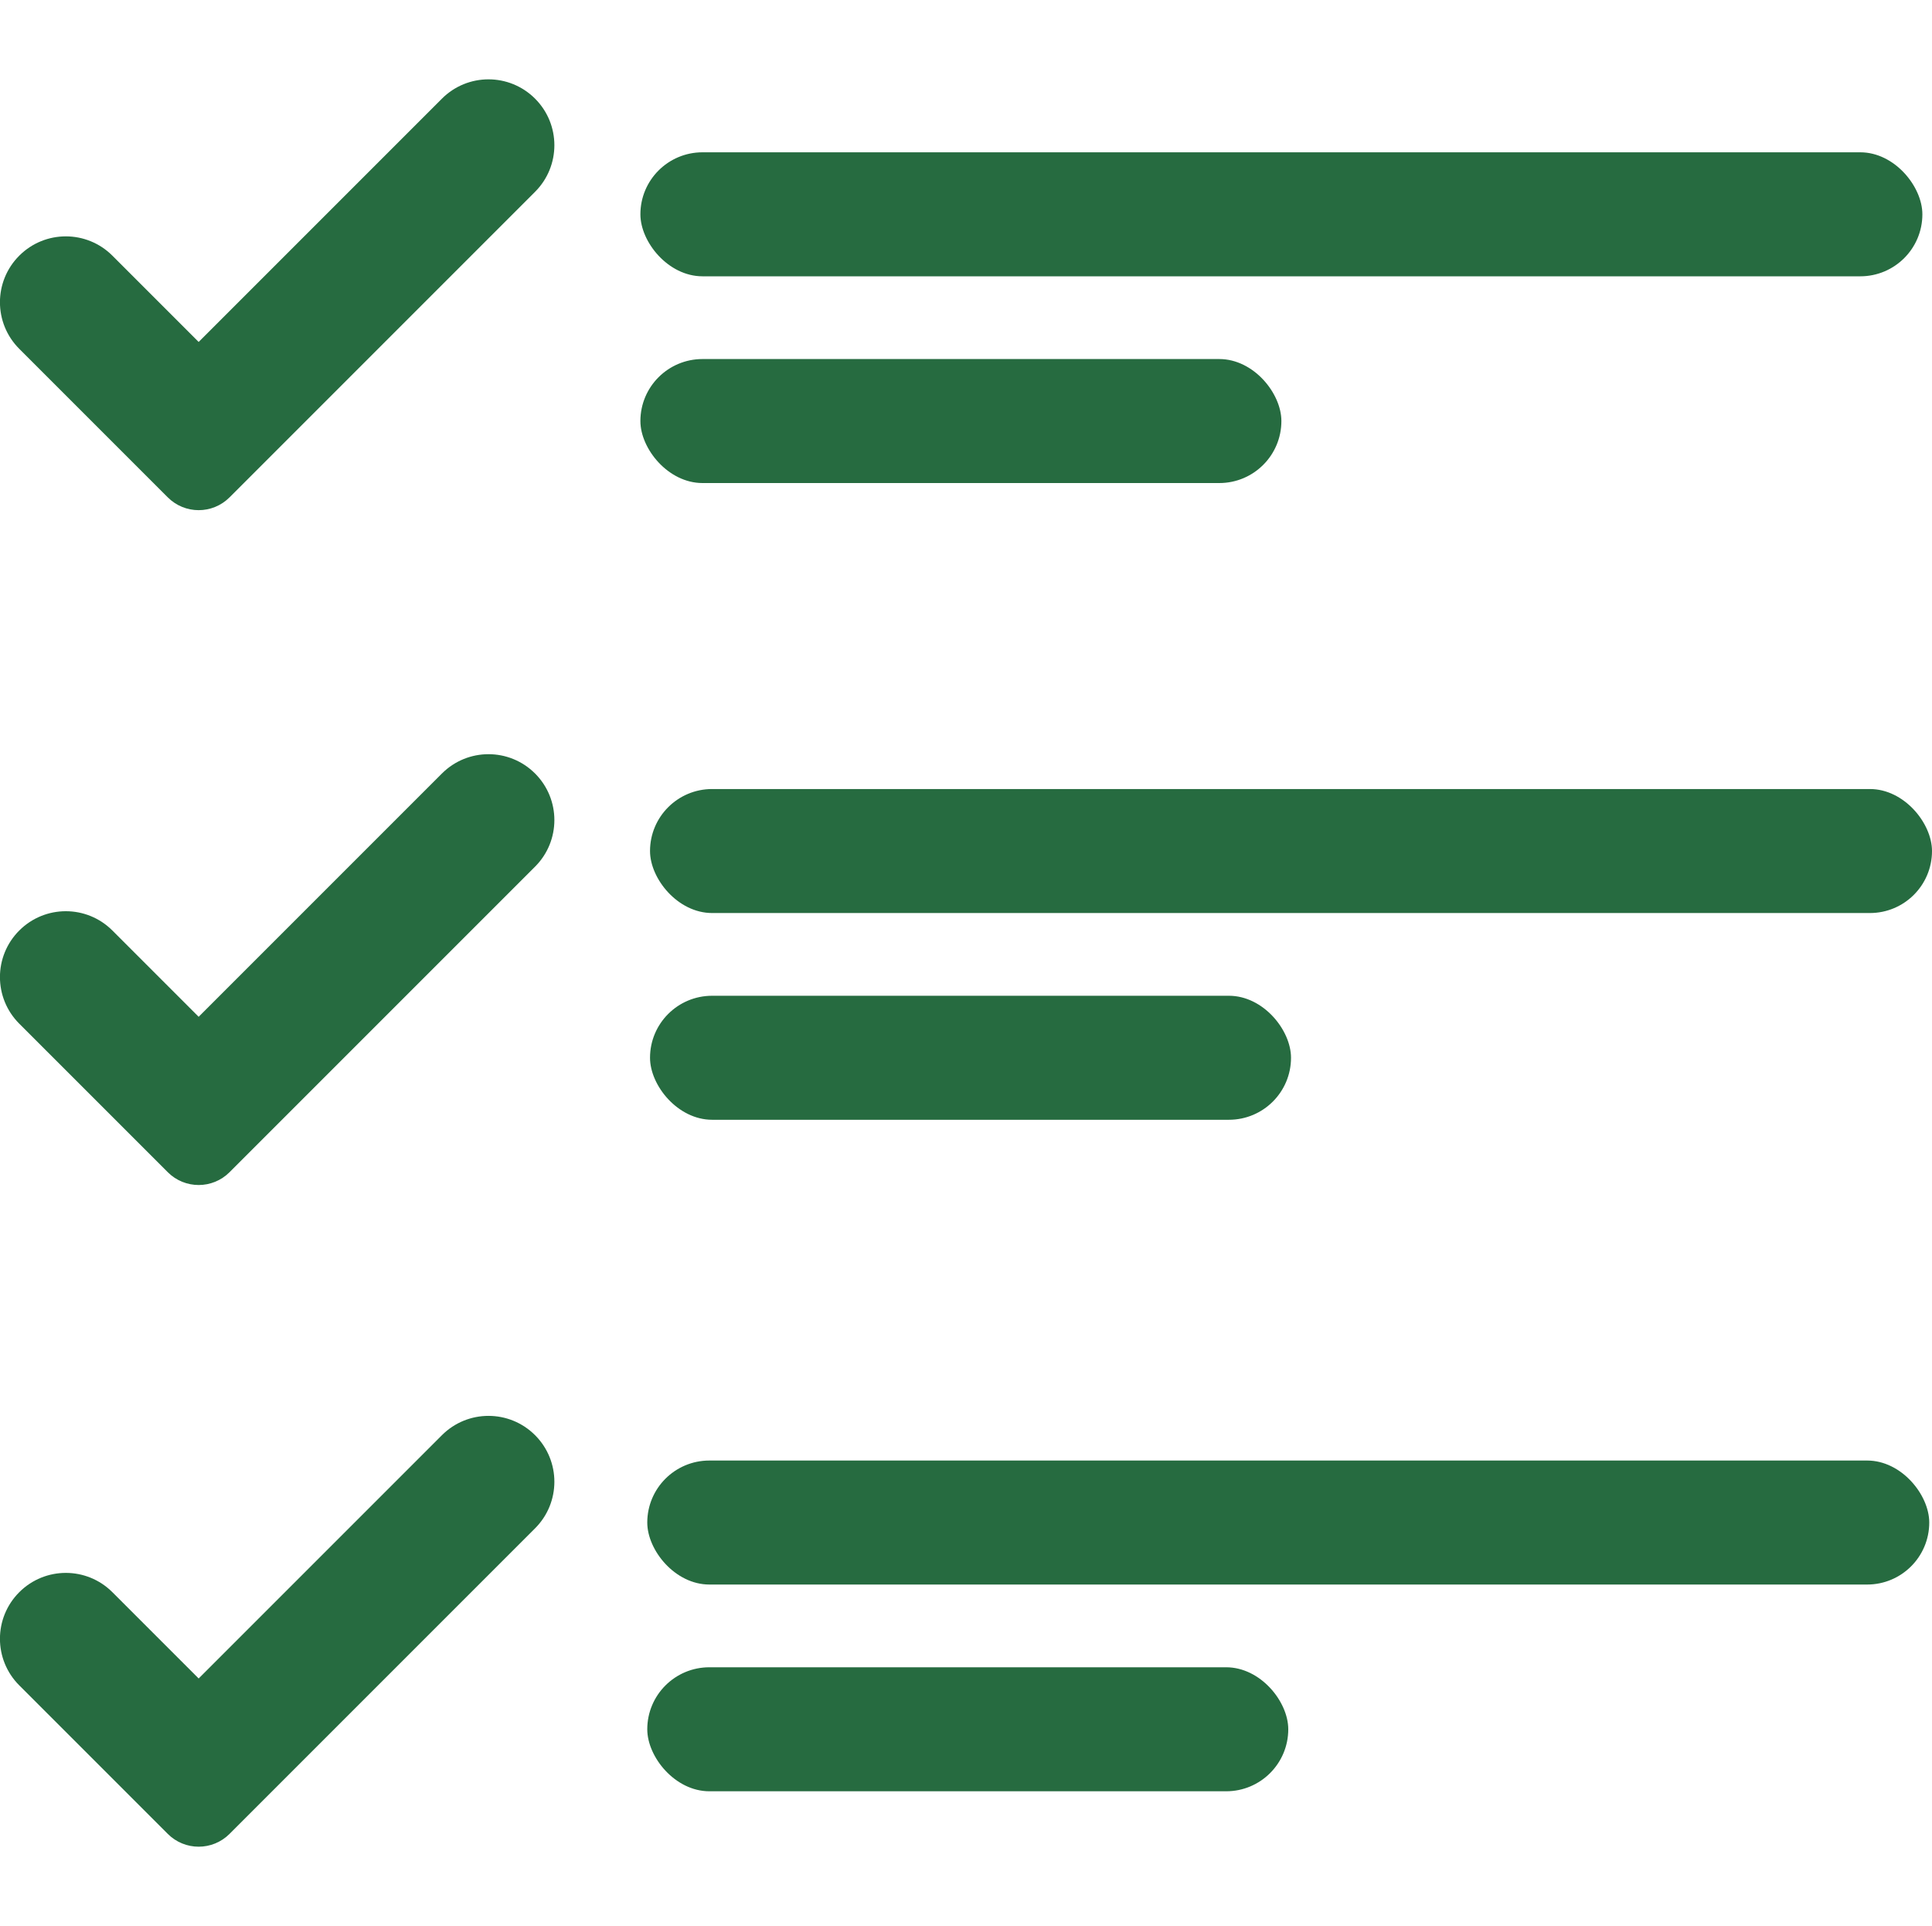
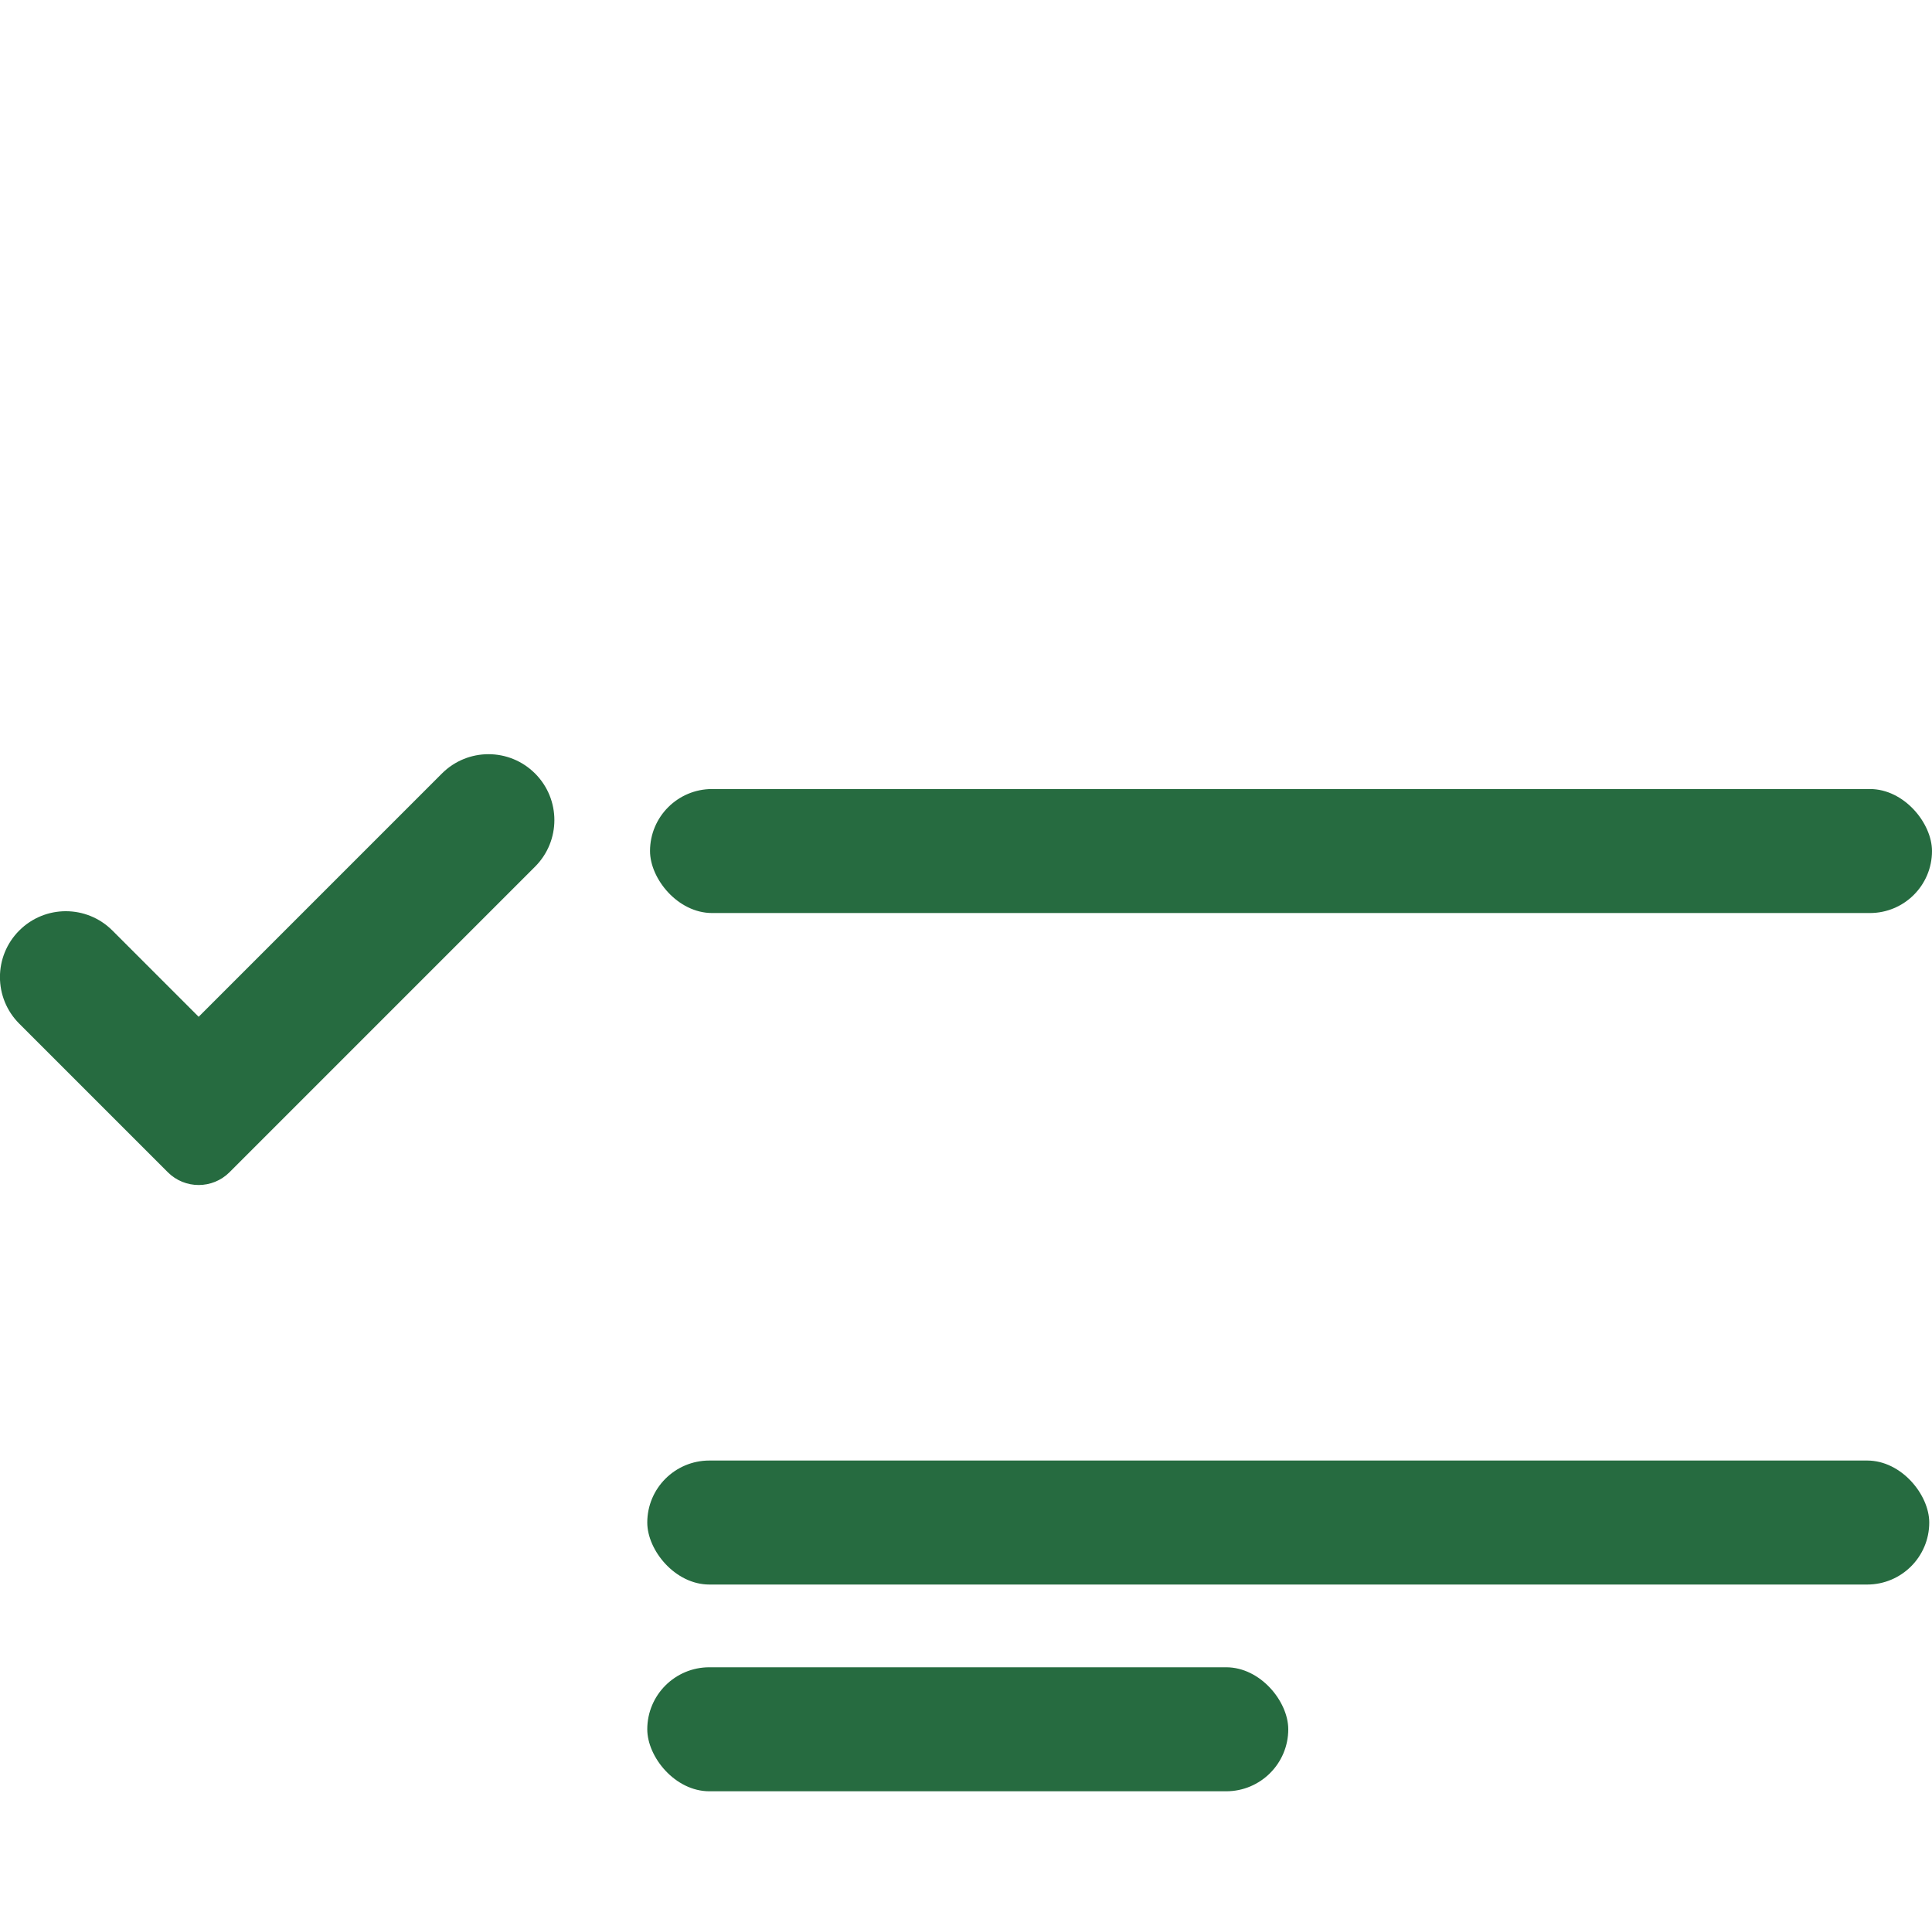
<svg xmlns="http://www.w3.org/2000/svg" id="Layer_1" viewBox="0 0 98.32 98">
  <defs>
    <style>.cls-1{fill:#266b40;stroke-width:0px;}</style>
  </defs>
  <rect class="cls-1" x="33.08" y="40.15" width="65.24" height="6.31" rx="3.16" ry="3.16" />
-   <rect class="cls-1" x="33.08" y="50.67" width="32.62" height="6.31" rx="3.16" ry="3.16" />
  <rect class="cls-1" x="32.94" y="74.32" width="65.24" height="6.31" rx="3.16" ry="3.16" />
  <rect class="cls-1" x="32.94" y="84.84" width="32.62" height="6.31" rx="3.16" ry="3.16" />
-   <rect class="cls-1" x="32.59" y="7.75" width="65.24" height="6.31" rx="3.16" ry="3.16" />
-   <rect class="cls-1" x="32.59" y="18.27" width="32.62" height="6.31" rx="3.16" ry="3.16" />
-   <path class="cls-1" d="M10.11,25.96c-.57,0-1.14-.22-1.57-.65L.98,17.75c-1.31-1.31-1.31-3.43,0-4.74,1.31-1.31,3.43-1.31,4.74,0l4.39,4.39,12.38-12.38h0c1.31-1.31,3.43-1.31,4.74,0,1.31,1.31,1.31,3.43,0,4.74l-15.55,15.55c-.43.43-1,.65-1.57.65ZM11.2,18.74c-.29.29-.68.45-1.09.45s-.8-.16-1.09-.45l-4.52-4.52" />
-   <path class="cls-1" d="M10.11,60.3c-.57,0-1.14-.22-1.57-.65l-7.56-7.56c-1.31-1.31-1.31-3.43,0-4.74,1.31-1.31,3.43-1.31,4.74,0l4.39,4.39,12.38-12.38h0c1.31-1.31,3.43-1.31,4.74,0,1.31,1.31,1.31,3.43,0,4.74l-15.55,15.55c-.43.43-1,.65-1.57.65ZM11.2,53.08c-.29.29-.68.45-1.09.45s-.8-.16-1.09-.45l-4.52-4.52" />
-   <path class="cls-1" d="M10.11,93.97c-.57,0-1.14-.22-1.57-.65l-7.56-7.56c-1.31-1.31-1.31-3.43,0-4.74,1.31-1.31,3.43-1.31,4.74,0l4.39,4.39,12.38-12.38h0c1.31-1.31,3.43-1.31,4.74,0,1.31,1.31,1.31,3.43,0,4.74l-15.55,15.55c-.43.43-1,.65-1.57.65ZM11.2,86.75c-.29.29-.68.45-1.09.45s-.8-.16-1.09-.45l-4.52-4.52" />
+   <path class="cls-1" d="M10.11,60.3c-.57,0-1.14-.22-1.57-.65l-7.56-7.56c-1.31-1.31-1.31-3.43,0-4.74,1.31-1.31,3.43-1.31,4.74,0l4.39,4.39,12.38-12.38h0c1.31-1.31,3.43-1.31,4.74,0,1.31,1.31,1.31,3.43,0,4.74l-15.55,15.55c-.43.43-1,.65-1.57.65ZM11.2,53.08s-.8-.16-1.09-.45l-4.52-4.52" />
</svg>